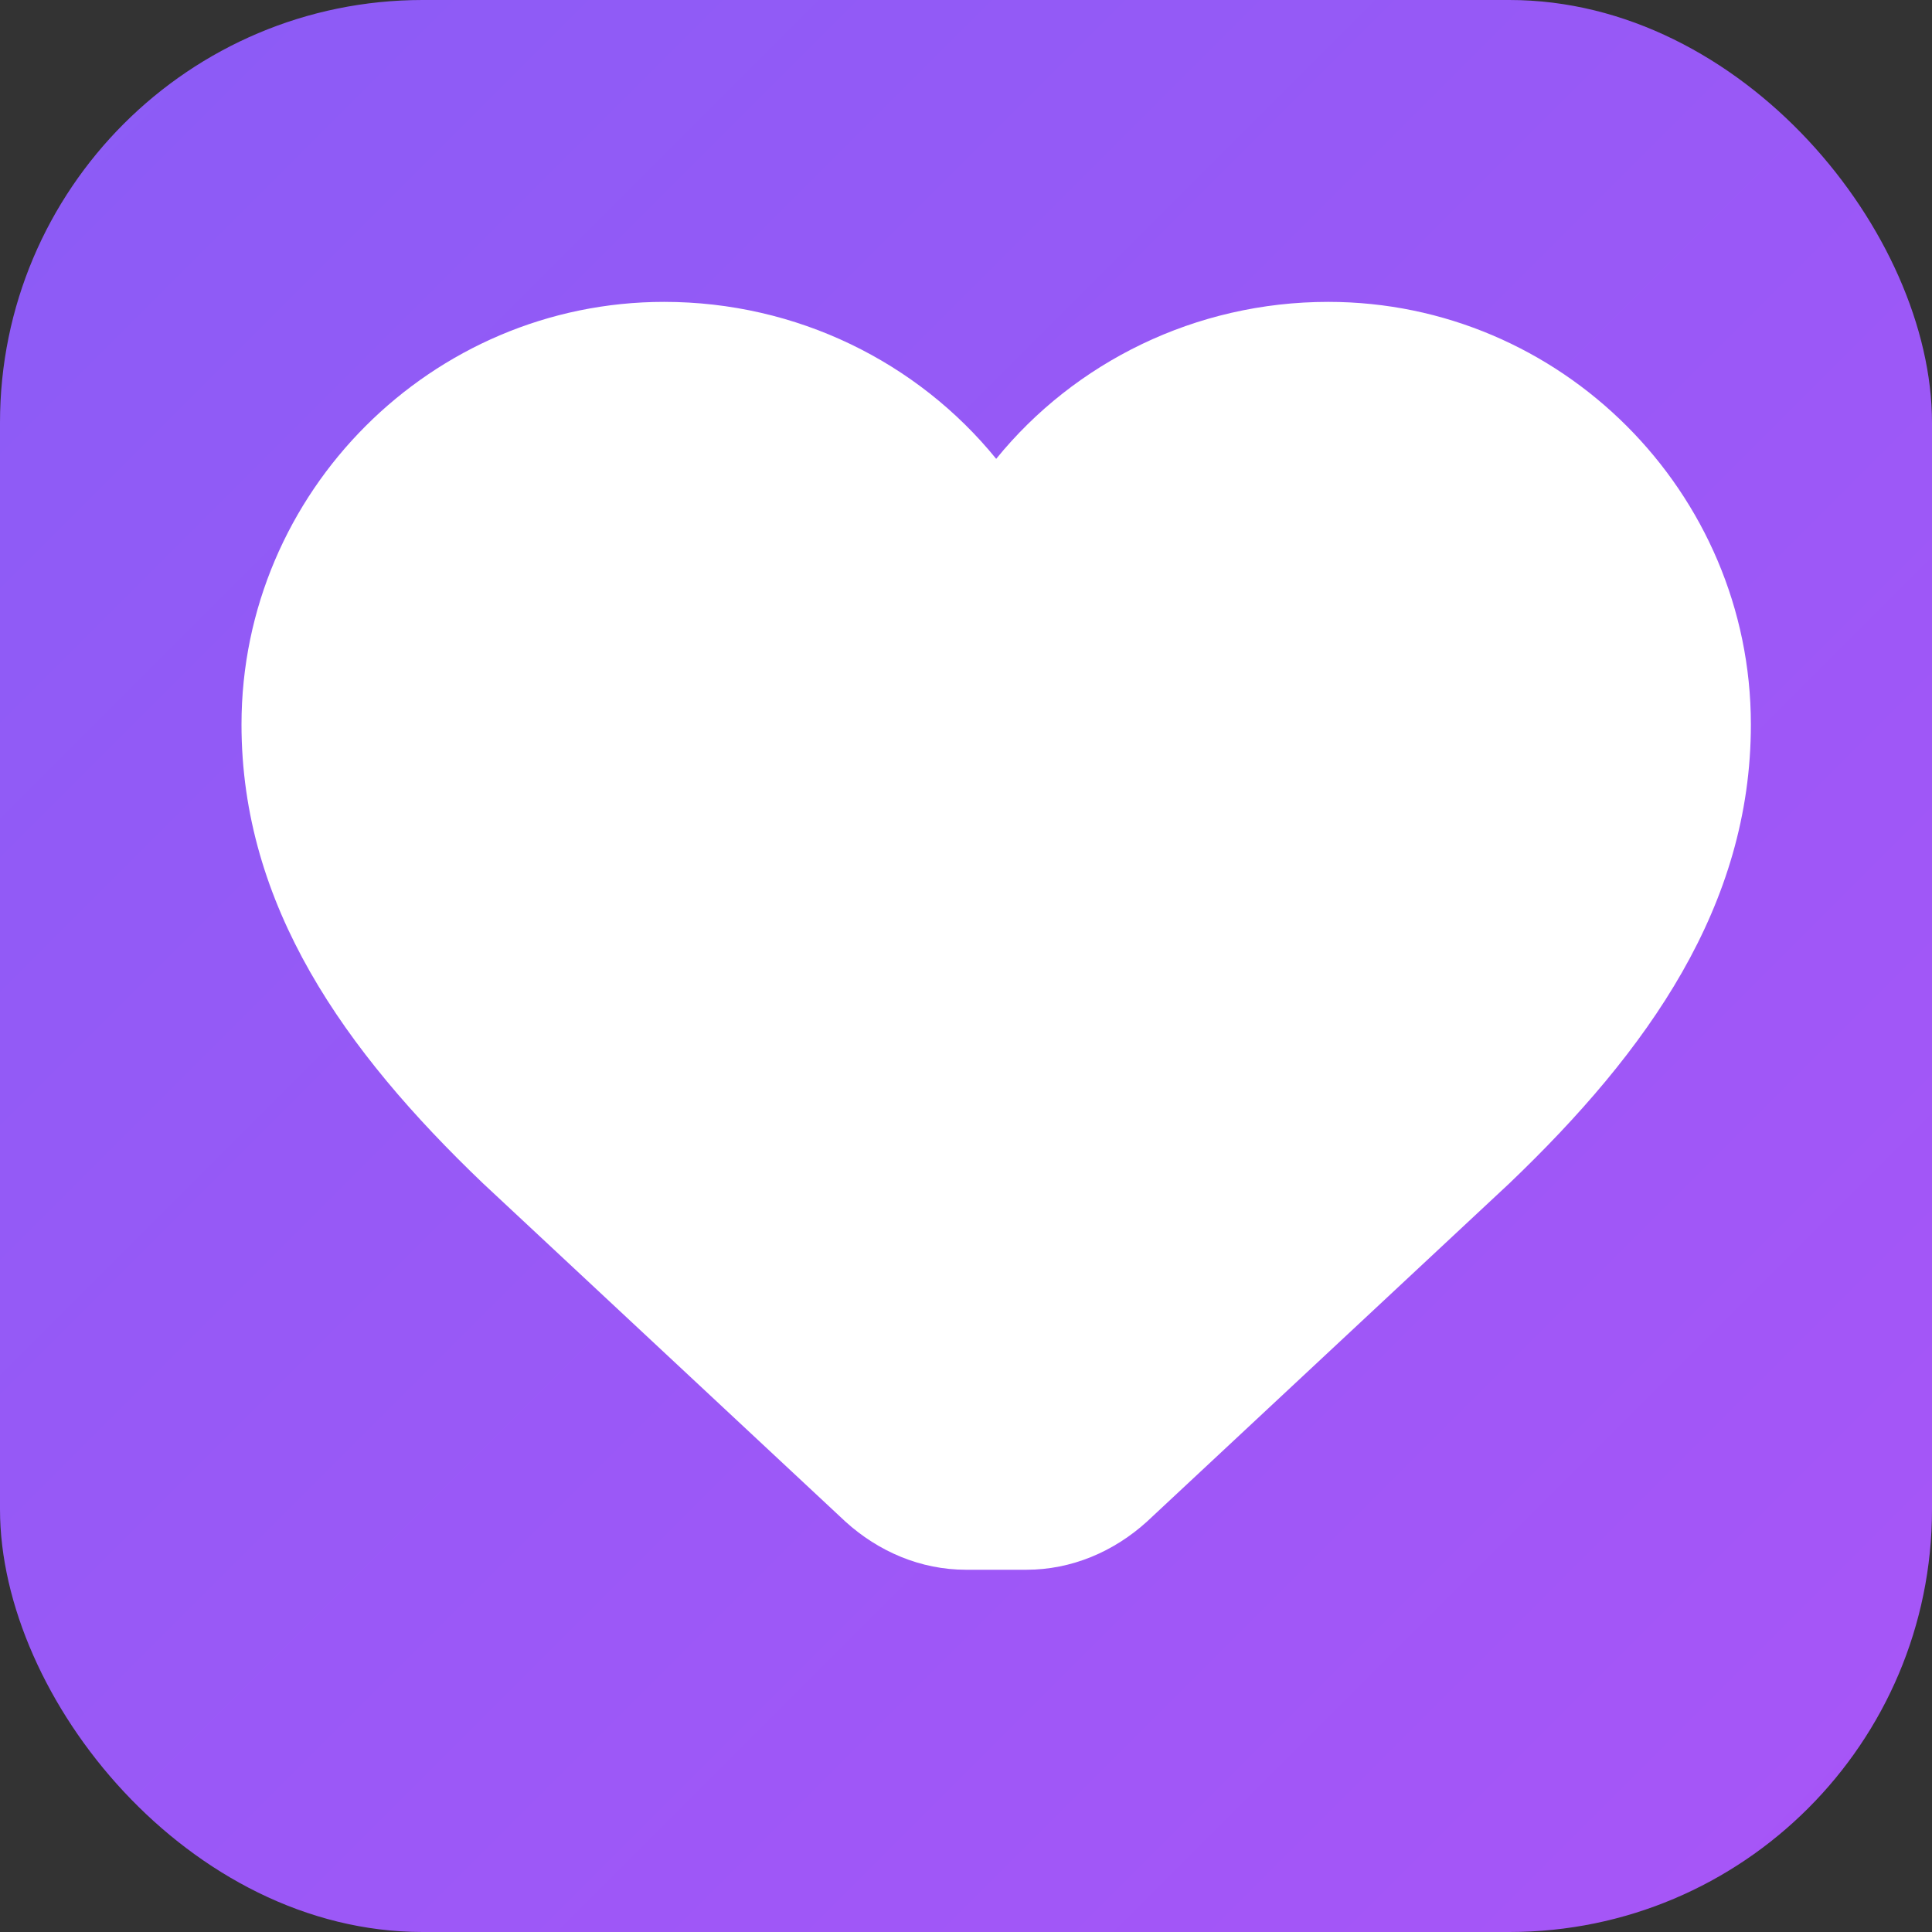
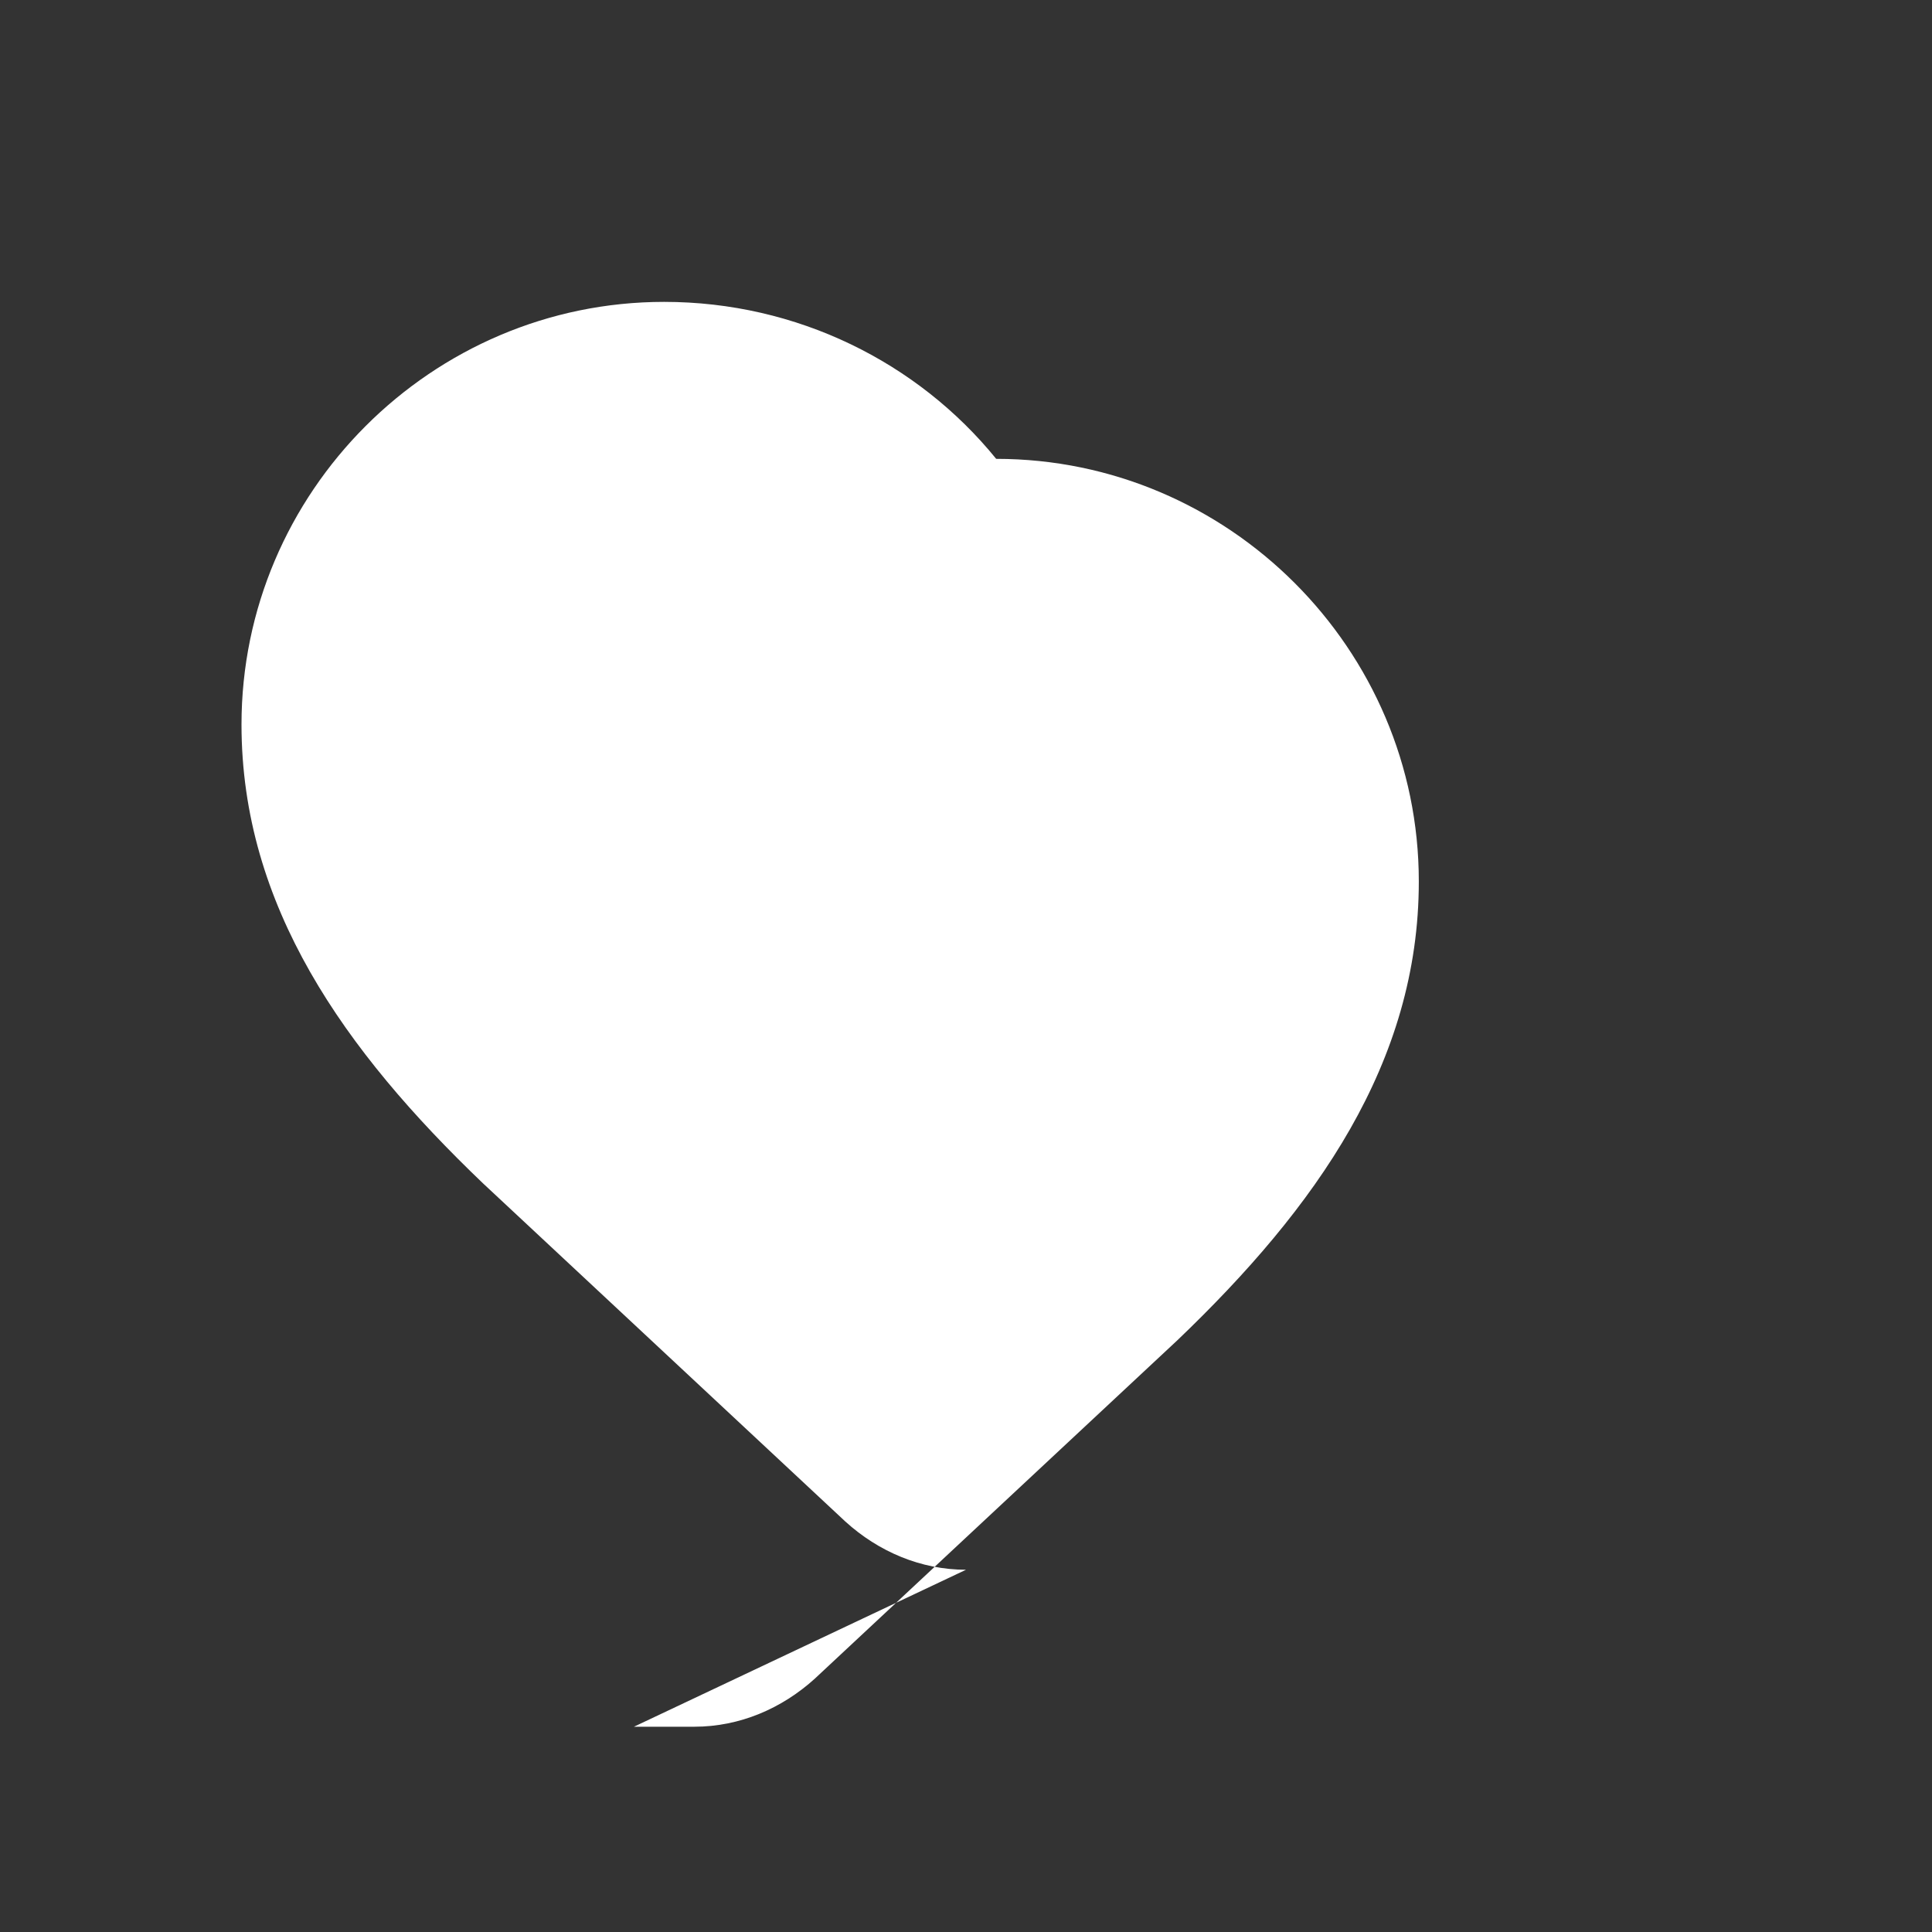
<svg xmlns="http://www.w3.org/2000/svg" width="64" height="64" viewBox="0 0 64 64" fill="none">
  <rect x="0" y="0" width="64" height="64" fill="#333333" stroke="none" />
  <defs>
    <linearGradient id="heartGradient" x1="0%" y1="0%" x2="100%" y2="100%">
      <stop offset="0%" style="stop-color:#8b5cf6" />
      <stop offset="100%" style="stop-color:#a855f7" />
    </linearGradient>
  </defs>
-   <rect width="64" height="64" rx="14" fill="url(#heartGradient)" />
-   <path d="M32 52c-1.5 0-2.9-.6-4-1.6l-12-11.2C11.4 34.8 8 30 8 24c0-7.7 6.3-14 14-14 4.4 0 8.4 2 11 5.2C35.6 12 39.6 10 44 10c7.7 0 14 6.3 14 14 0 6-3.4 10.8-8 15.2l-12 11.2c-1.1 1-2.5 1.6-4 1.6h-2z" fill="white" />
+   <path d="M32 52c-1.5 0-2.9-.6-4-1.6l-12-11.2C11.4 34.8 8 30 8 24c0-7.7 6.3-14 14-14 4.4 0 8.4 2 11 5.2c7.7 0 14 6.3 14 14 0 6-3.4 10.8-8 15.2l-12 11.2c-1.1 1-2.5 1.6-4 1.6h-2z" fill="white" />
</svg>